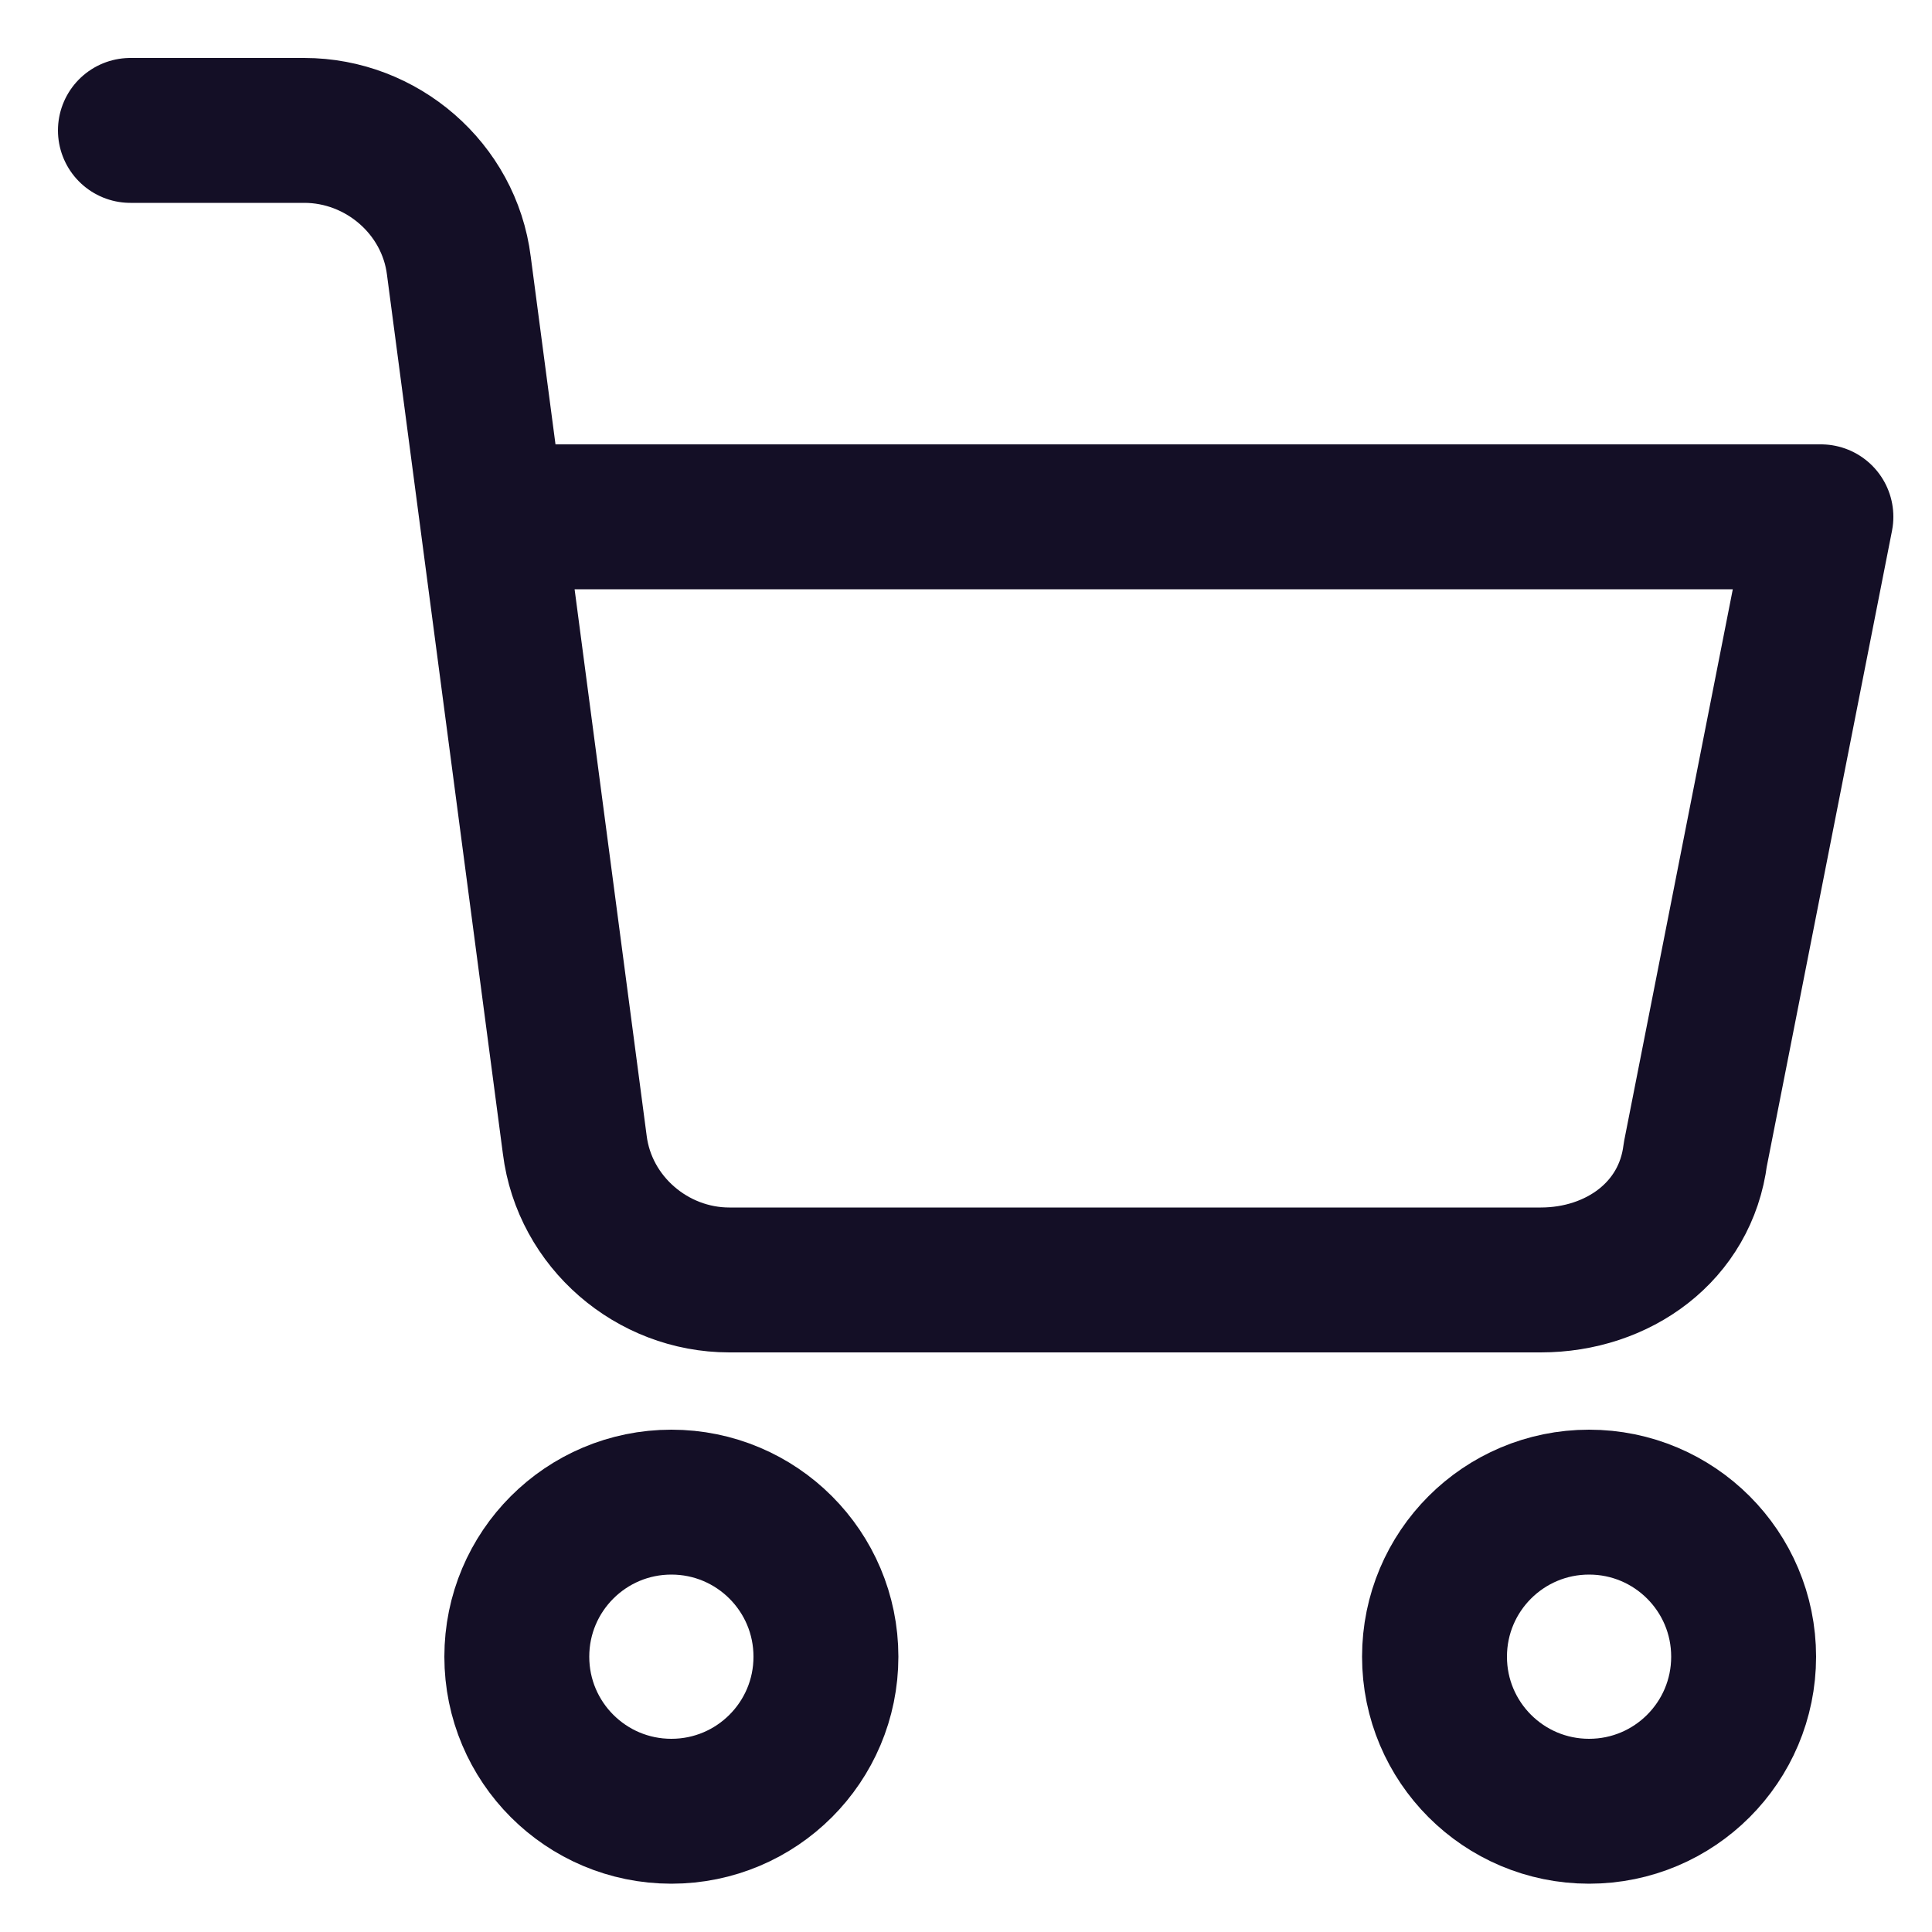
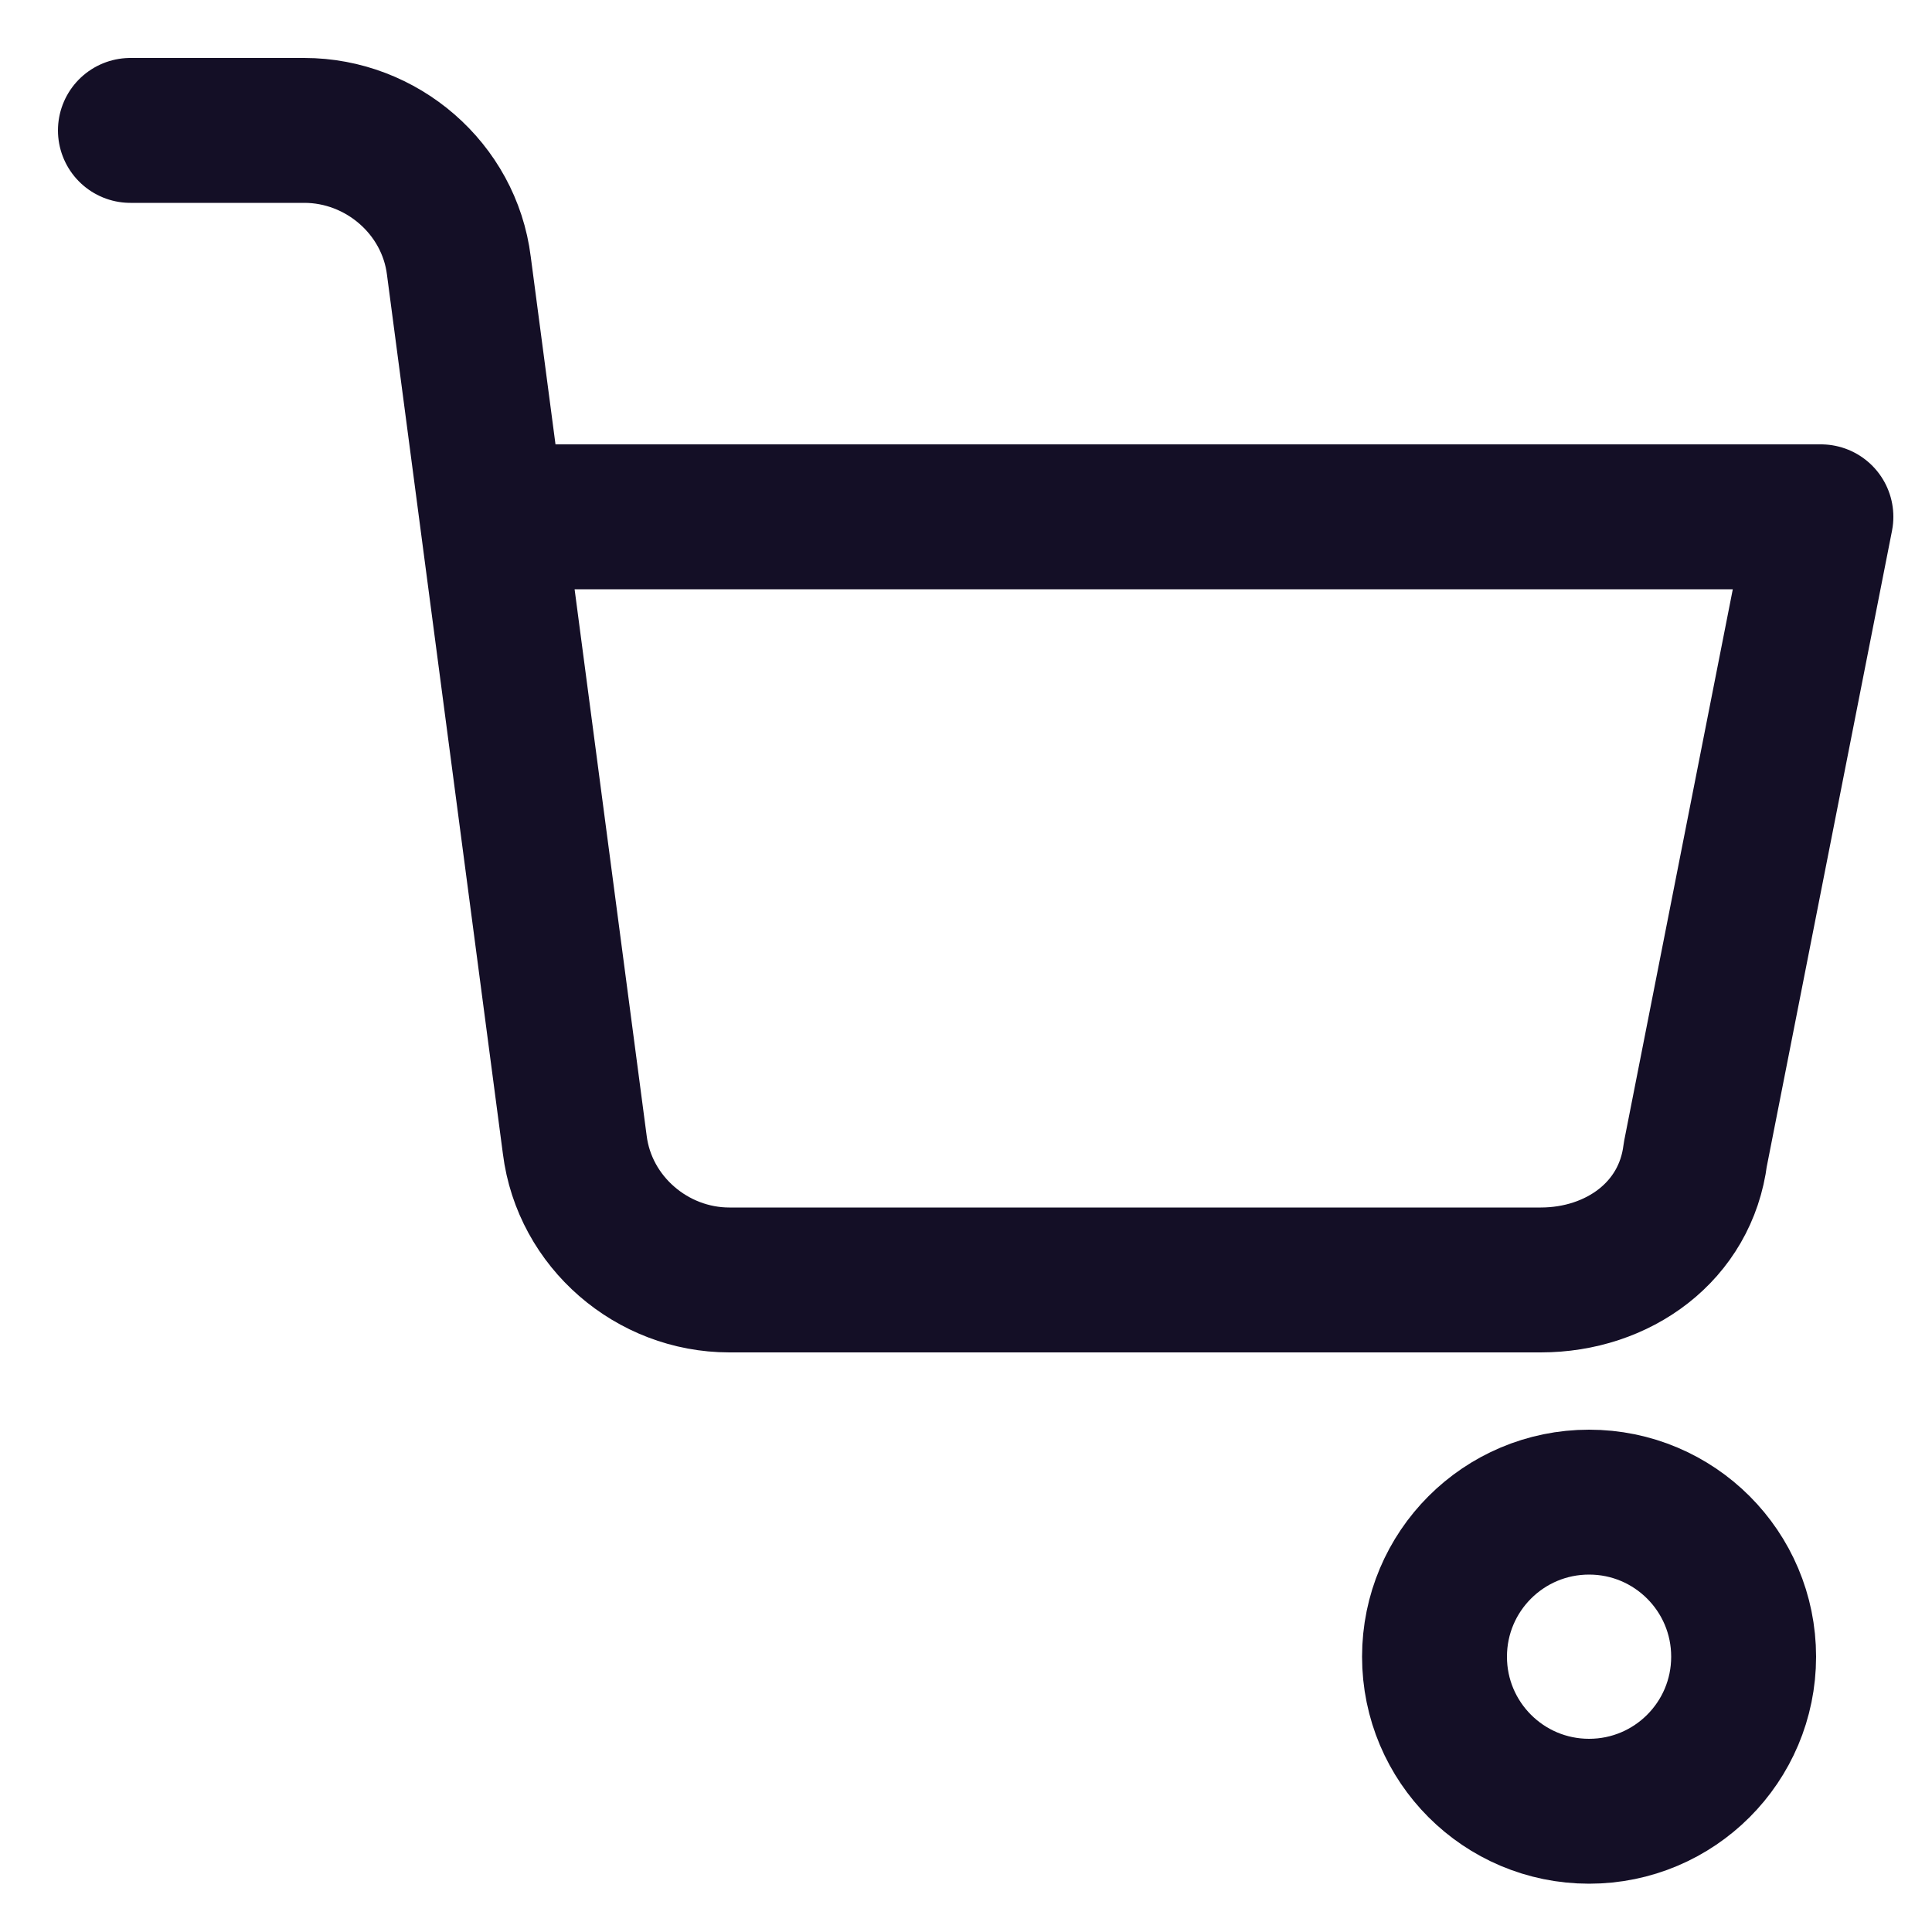
<svg xmlns="http://www.w3.org/2000/svg" width="20" height="20" viewBox="0 0 20 20" fill="none">
-   <path d="M6.95 18.75C7.834 18.75 8.55 18.034 8.55 17.15C8.55 16.266 7.834 15.55 6.95 15.55C6.066 15.55 5.35 16.266 5.35 17.15C5.35 18.034 6.066 18.75 6.95 18.75Z" stroke="#140F26" stroke-width="1.5" stroke-miterlimit="10" stroke-linecap="round" stroke-linejoin="round" />
  <path d="M16.45 18.75C17.334 18.75 18.05 18.034 18.05 17.15C18.05 16.266 17.334 15.55 16.45 15.55C15.566 15.55 14.85 16.266 14.85 17.15C14.85 18.034 15.566 18.75 16.45 18.75Z" stroke="#140F26" stroke-width="1.5" stroke-miterlimit="10" stroke-linecap="round" stroke-linejoin="round" />
  <path d="M5.15 5.35H18.85L17.55 11.95C17.45 12.75 16.75 13.25 15.95 13.25H7.55C6.75 13.25 6.05 12.65 5.95 11.85L4.75 2.75C4.65 1.95 3.95 1.35 3.15 1.35H1.35" stroke="#140F26" stroke-width="1.5" stroke-miterlimit="10" stroke-linecap="round" stroke-linejoin="round" />
</svg>